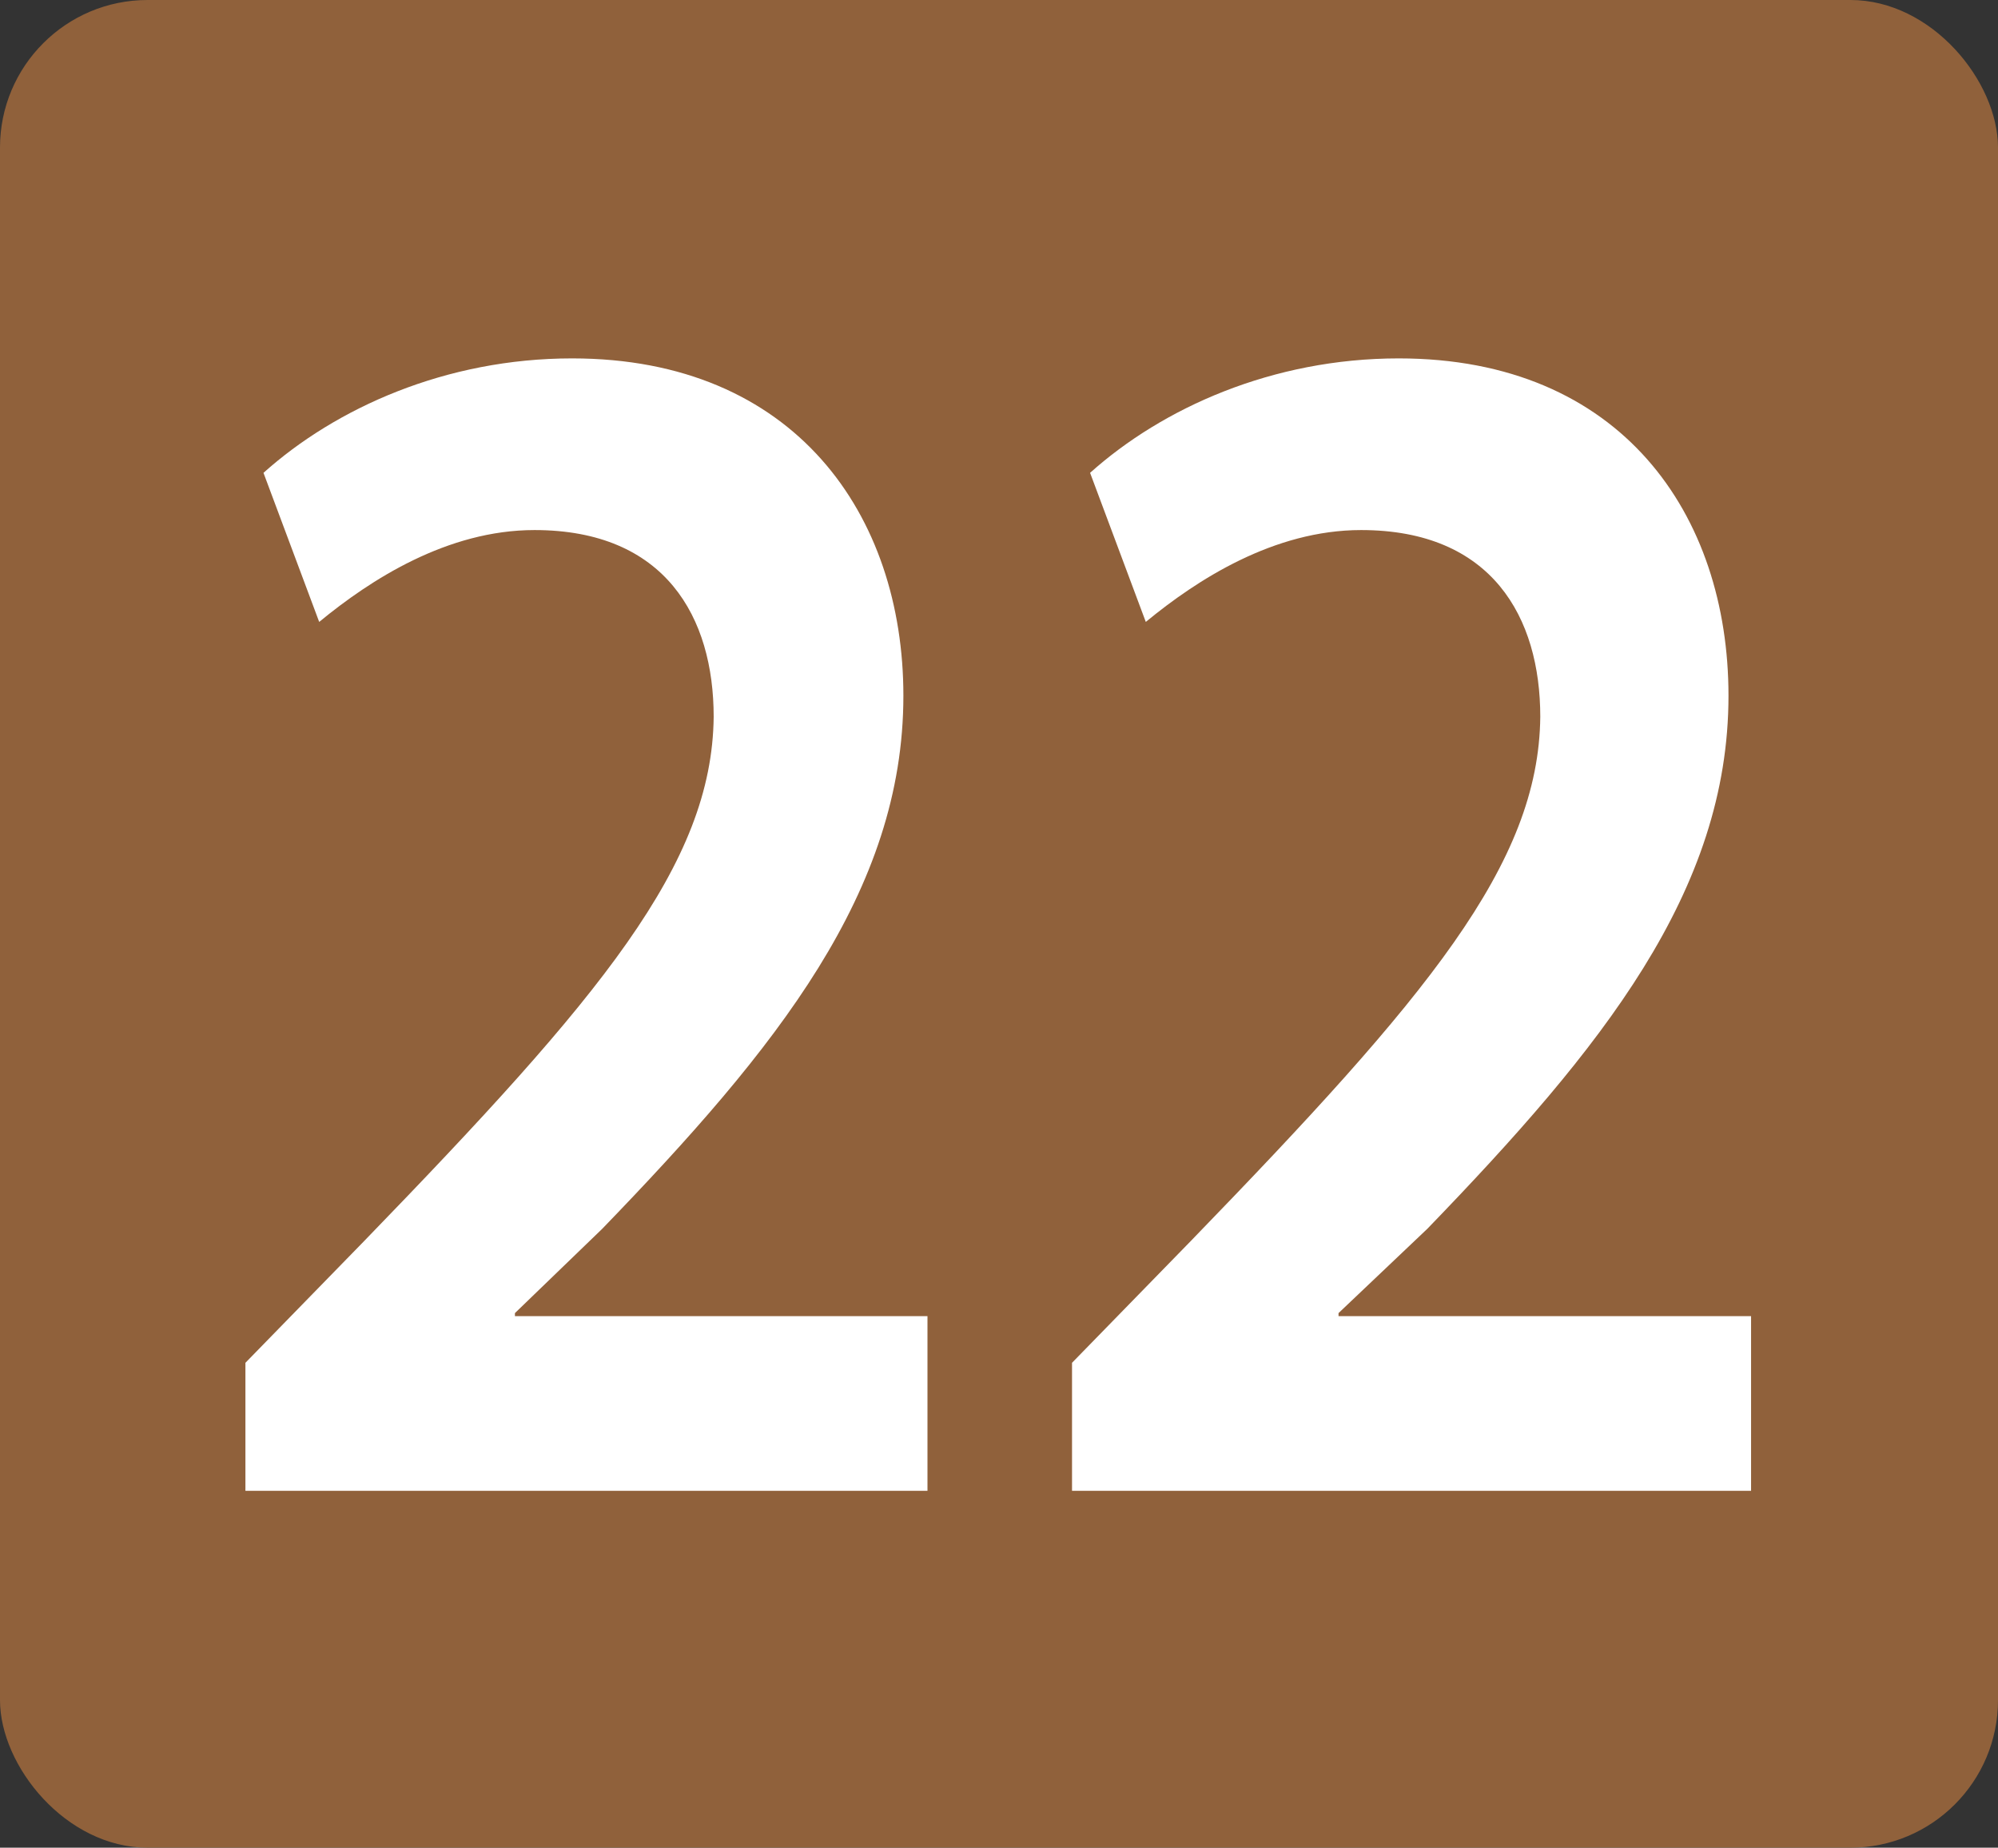
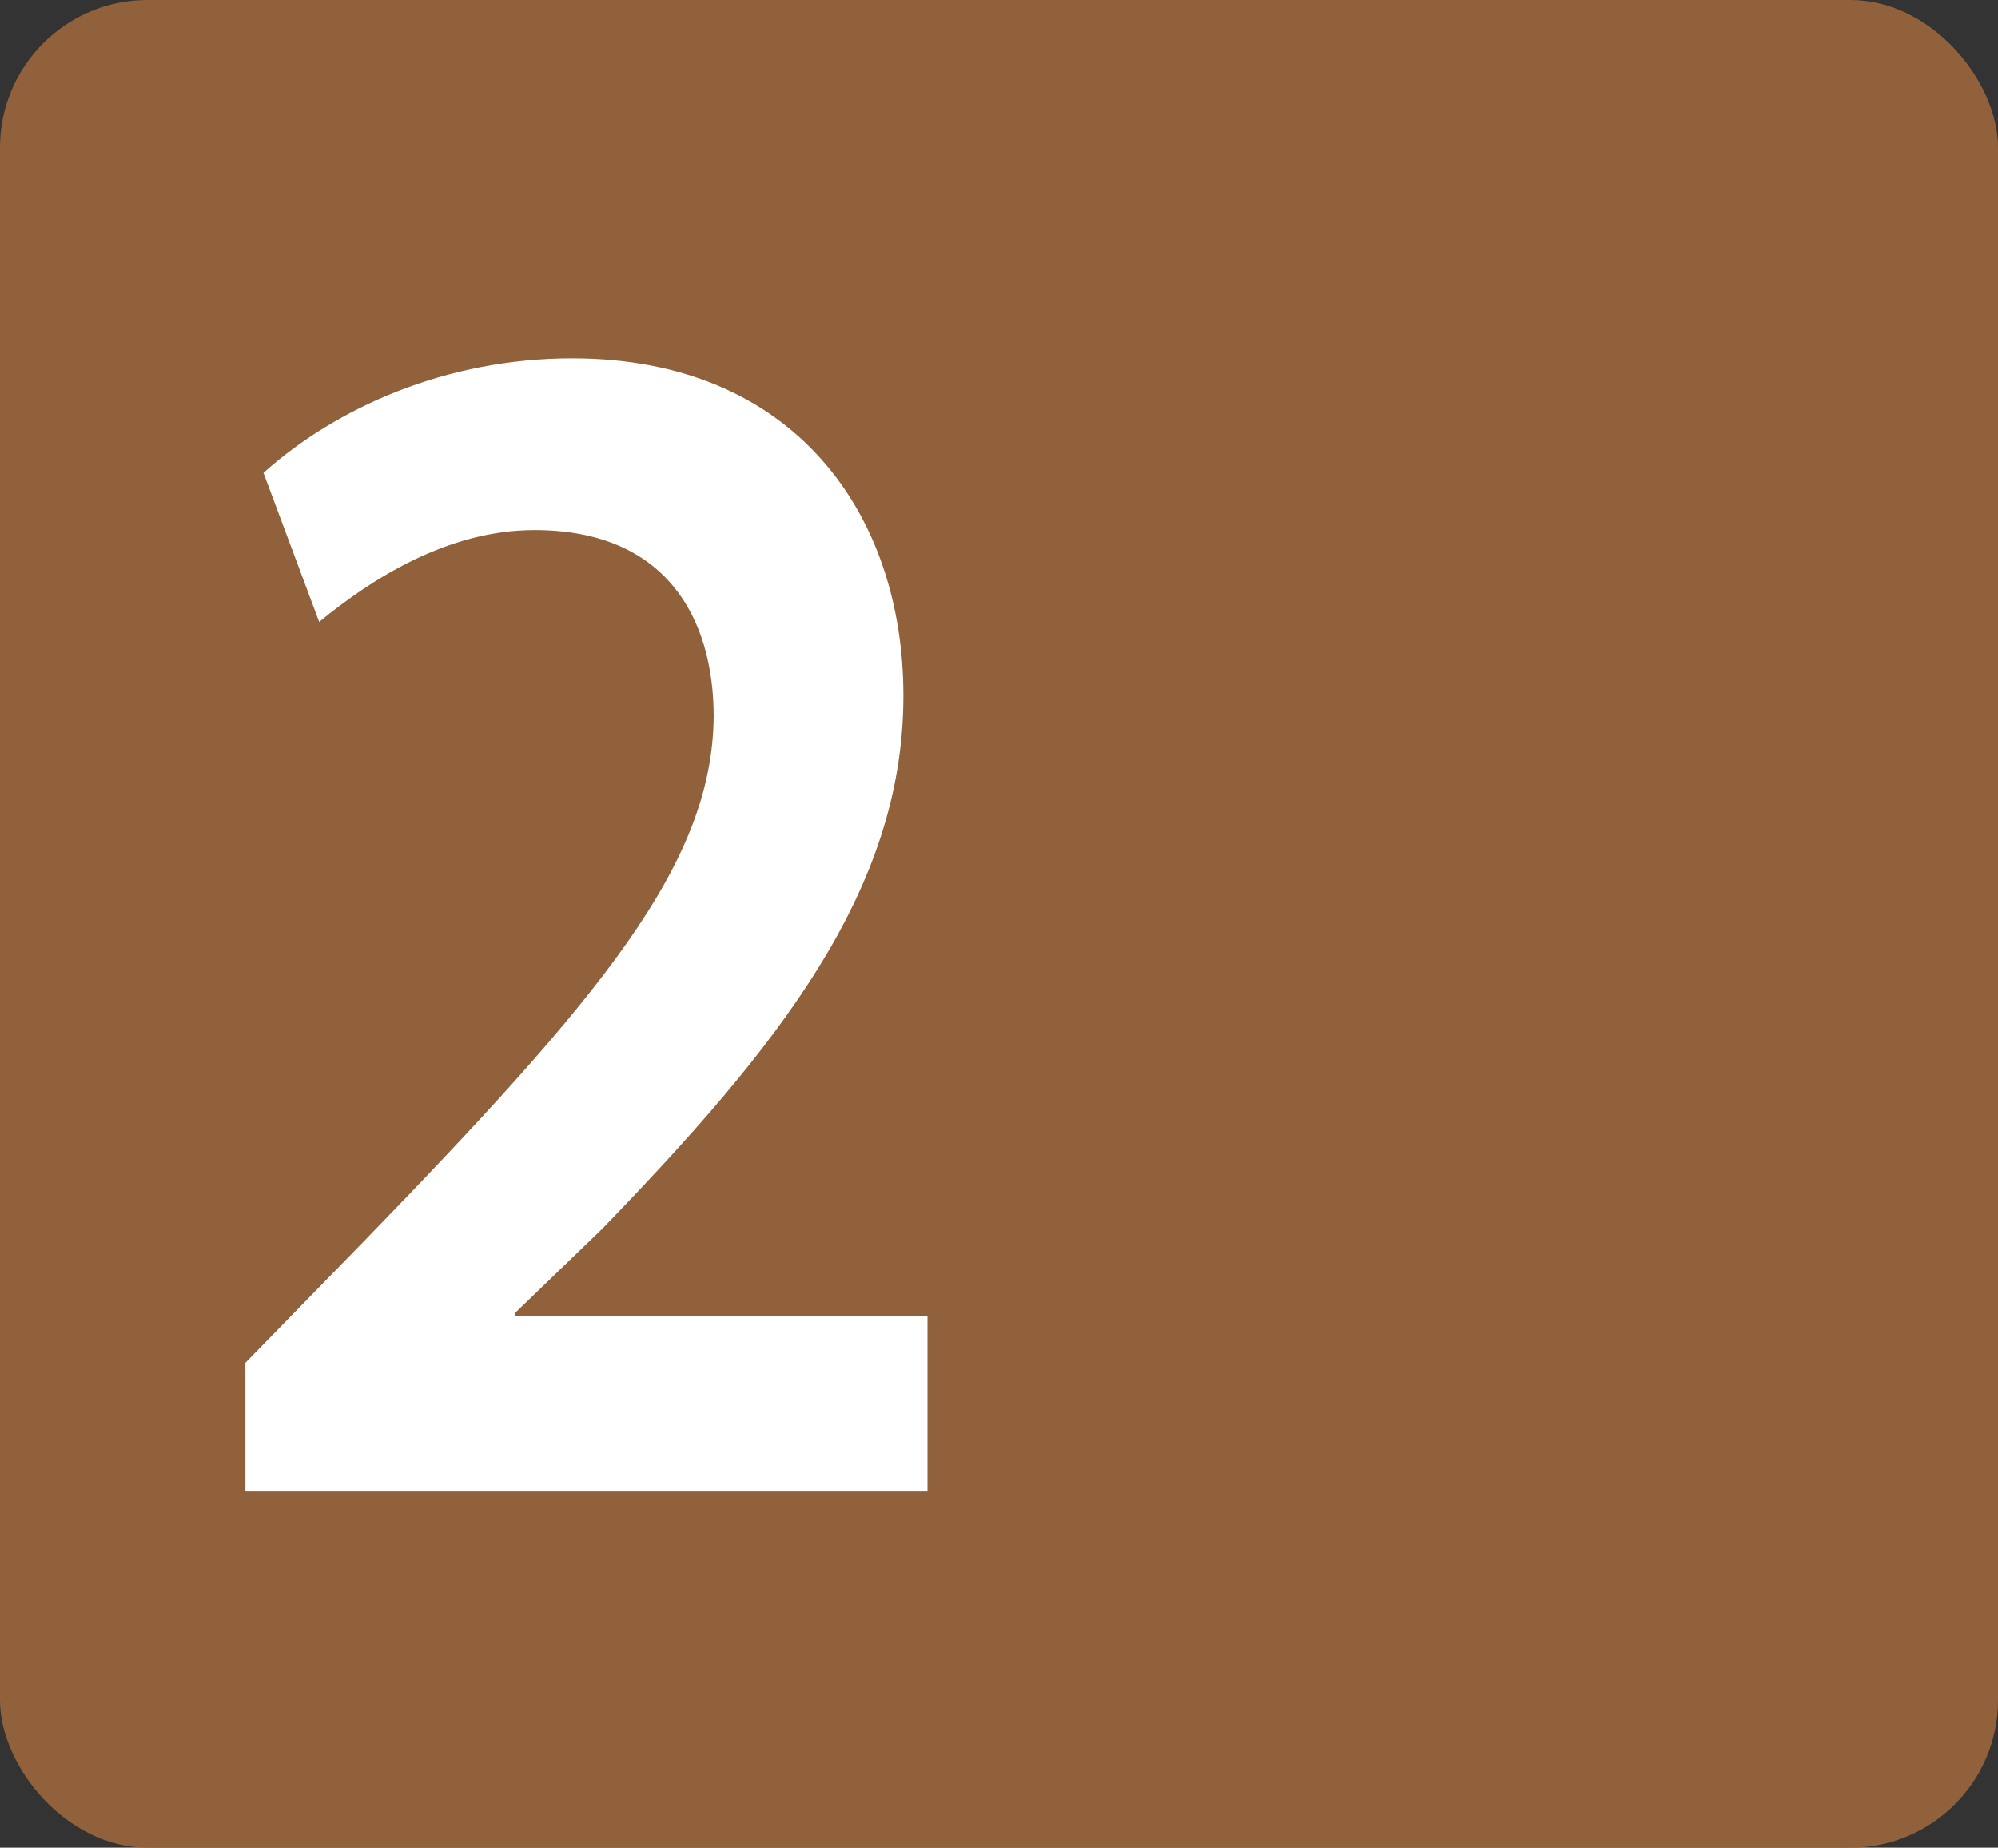
<svg xmlns="http://www.w3.org/2000/svg" id="Calque_1" data-name="Calque 1" viewBox="0 0 13.27 12.27">
  <rect x="0" y="0" width="13.27" height="12.27" fill="#333333" stroke="none" />
  <defs>
    <style>
      .cls-1 {
        fill: #fff;
      }

      .cls-2 {
        fill: #90613b;
      }
    </style>
  </defs>
  <rect class="cls-2" x="0" y="0" width="13.27" height="12.27" rx=".98" ry=".98" />
  <path class="cls-1" d="M1.63,9.9v-.85l.79-.81c1.57-1.62,2.31-2.5,2.32-3.48,0-.66-.32-1.24-1.19-1.24-.58,0-1.09,.33-1.43,.61l-.37-.99c.48-.43,1.21-.76,2.05-.76,1.48,0,2.2,1.04,2.2,2.24,0,1.3-.84,2.34-2,3.54l-.58,.56v.02h2.74v1.16H1.63Z" />
-   <path class="cls-1" d="M7.12,9.9v-.85l.79-.81c1.57-1.62,2.31-2.5,2.32-3.48,0-.66-.32-1.24-1.19-1.24-.58,0-1.09,.33-1.43,.61l-.37-.99c.48-.43,1.21-.76,2.05-.76,1.48,0,2.19,1.04,2.19,2.24,0,1.3-.84,2.34-2,3.54l-.59,.56v.02h2.74v1.16H7.12Z" />
</svg>